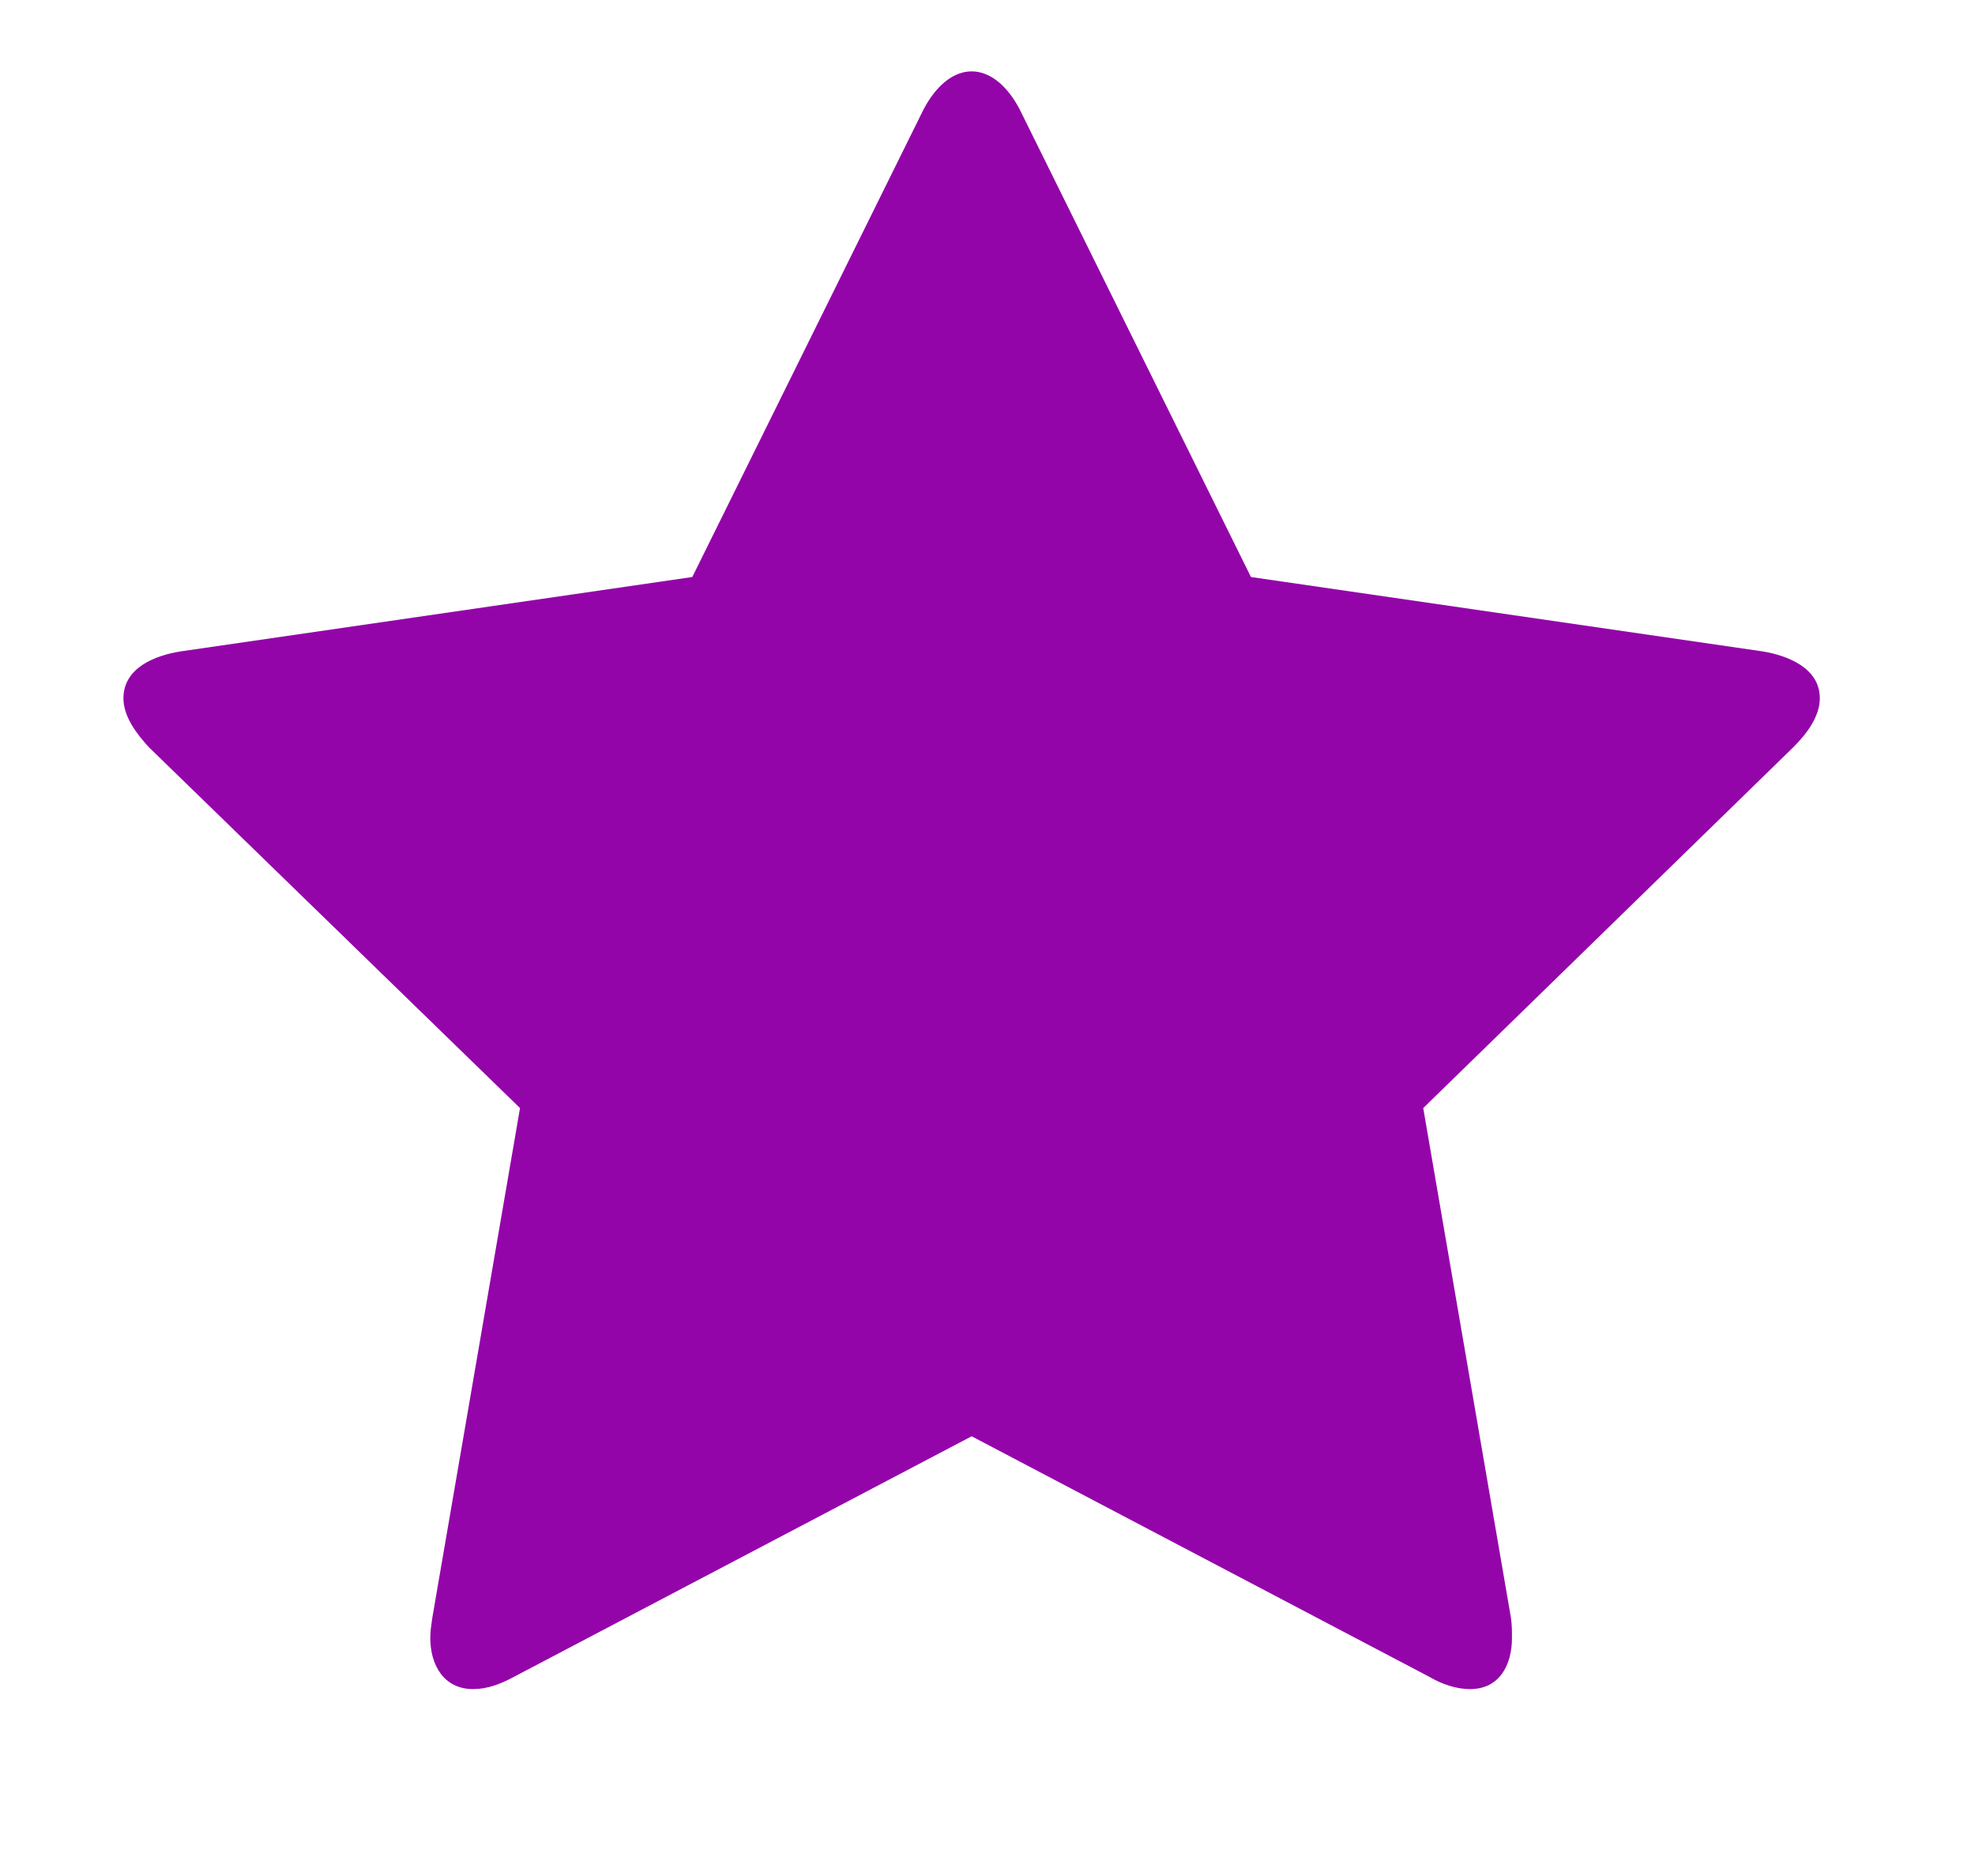
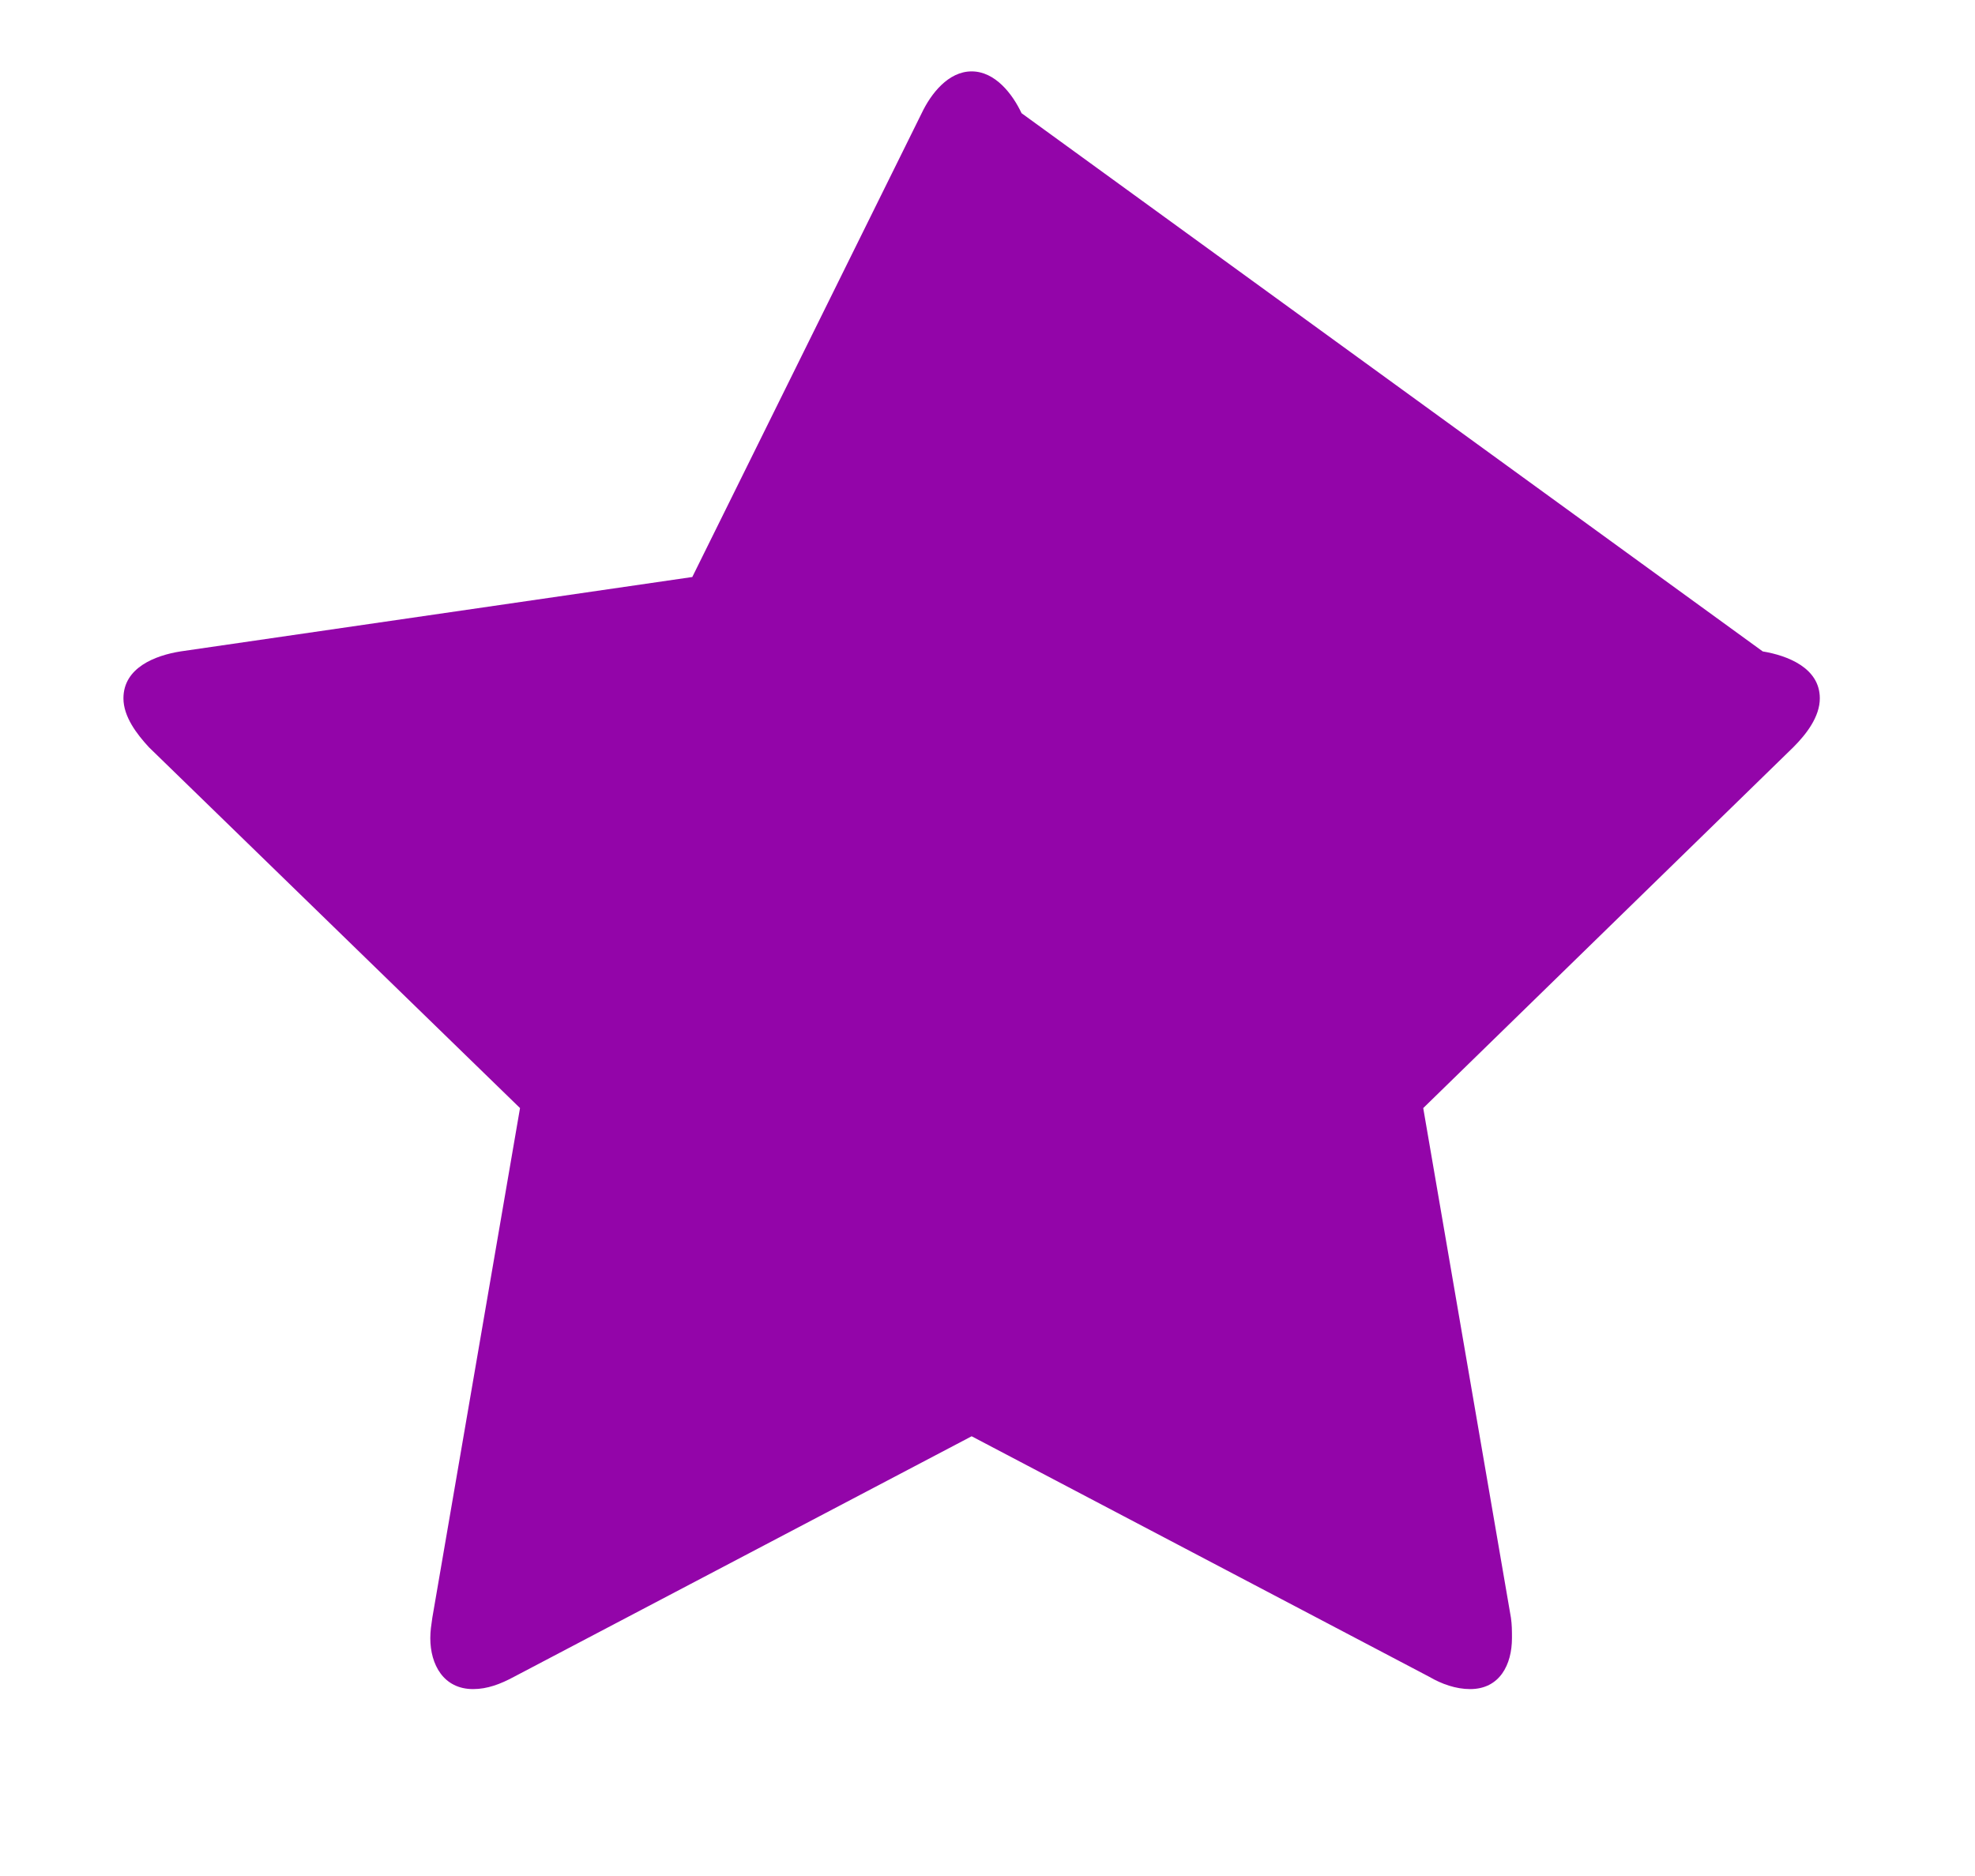
<svg xmlns="http://www.w3.org/2000/svg" width="40" height="38" viewBox="0 0 40 38" fill="none">
-   <path d="M36.857 14.145C36.857 14.516 36.589 14.867 36.32 15.136L28.825 22.445L30.601 32.768C30.622 32.913 30.622 33.037 30.622 33.181C30.622 33.718 30.374 34.214 29.775 34.214C29.486 34.214 29.197 34.111 28.949 33.966L19.679 29.093L10.408 33.966C10.139 34.111 9.871 34.214 9.582 34.214C8.983 34.214 8.715 33.718 8.715 33.181C8.715 33.037 8.735 32.913 8.756 32.768L10.532 22.445L3.016 15.136C2.768 14.867 2.5 14.516 2.5 14.145C2.5 13.525 3.14 13.277 3.656 13.195L14.021 11.688L18.667 2.293C18.853 1.901 19.204 1.446 19.679 1.446C20.154 1.446 20.505 1.901 20.69 2.293L25.336 11.688L35.701 13.195C36.196 13.277 36.857 13.525 36.857 14.145Z" fill="#9305A9" />
+   <path d="M36.857 14.145C36.857 14.516 36.589 14.867 36.32 15.136L28.825 22.445L30.601 32.768C30.622 32.913 30.622 33.037 30.622 33.181C30.622 33.718 30.374 34.214 29.775 34.214C29.486 34.214 29.197 34.111 28.949 33.966L19.679 29.093L10.408 33.966C10.139 34.111 9.871 34.214 9.582 34.214C8.983 34.214 8.715 33.718 8.715 33.181C8.715 33.037 8.735 32.913 8.756 32.768L10.532 22.445L3.016 15.136C2.768 14.867 2.5 14.516 2.5 14.145C2.5 13.525 3.14 13.277 3.656 13.195L14.021 11.688L18.667 2.293C18.853 1.901 19.204 1.446 19.679 1.446C20.154 1.446 20.505 1.901 20.69 2.293L35.701 13.195C36.196 13.277 36.857 13.525 36.857 14.145Z" fill="#9305A9" />
</svg>